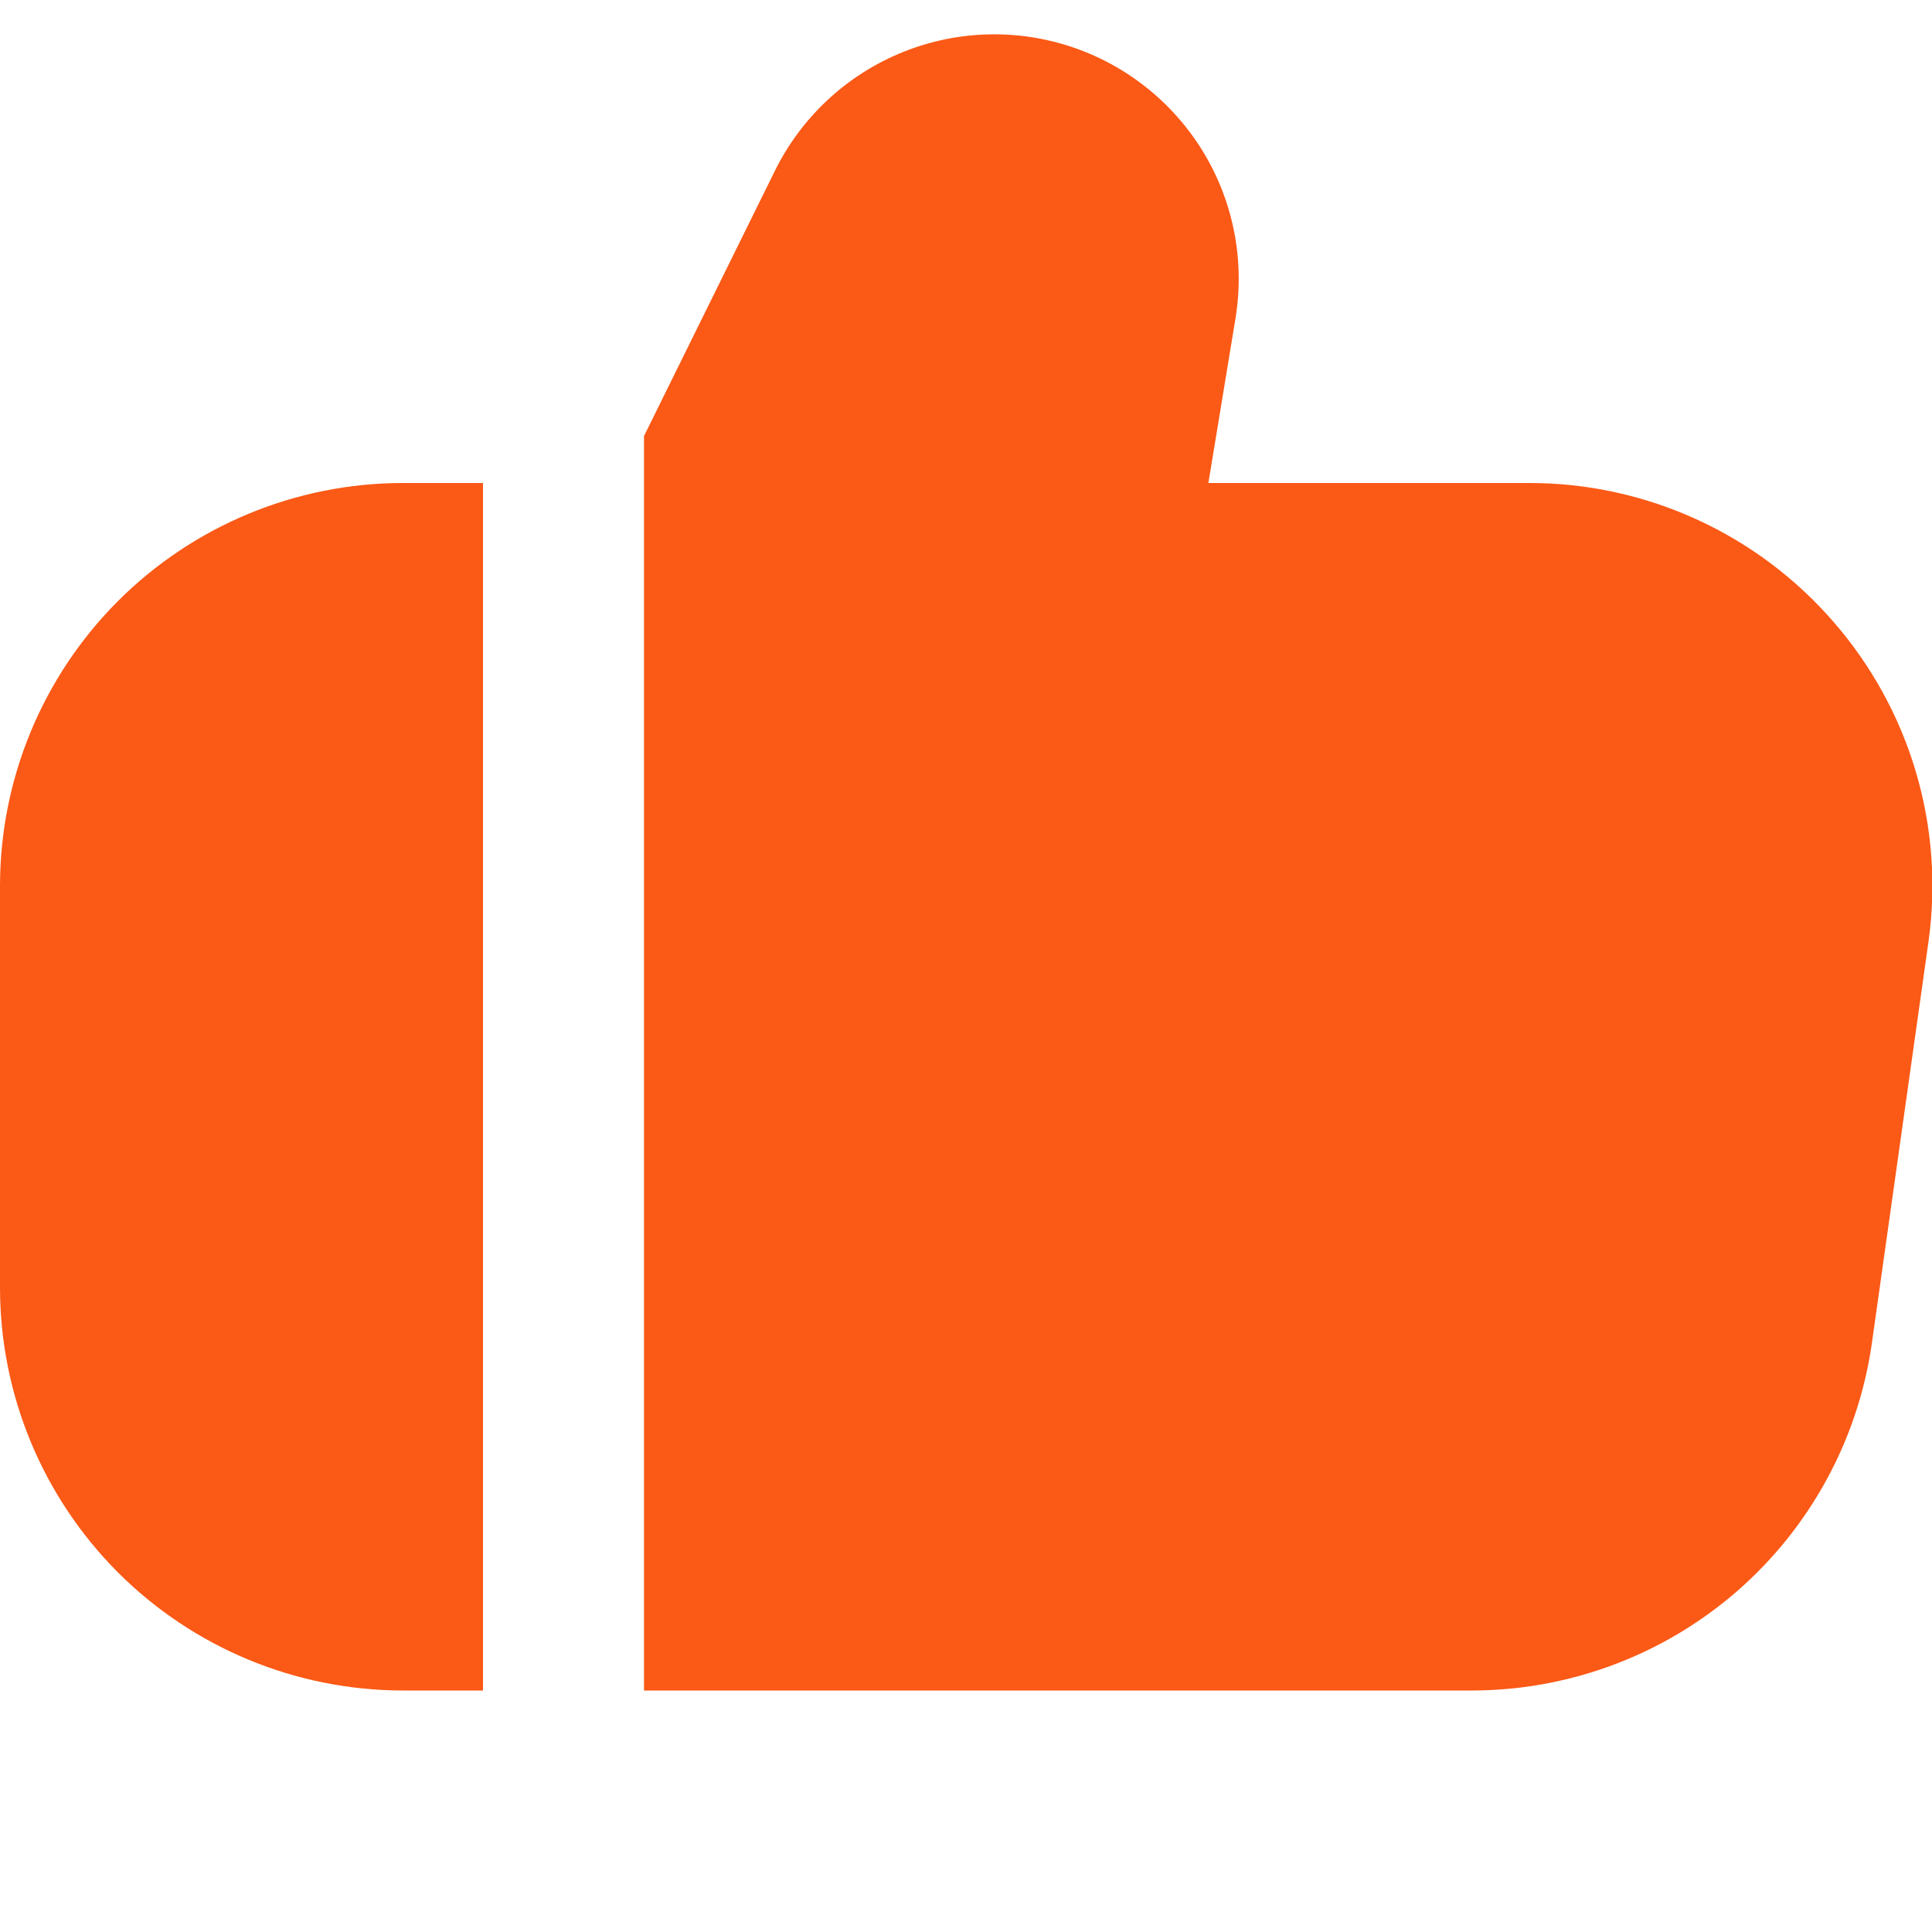
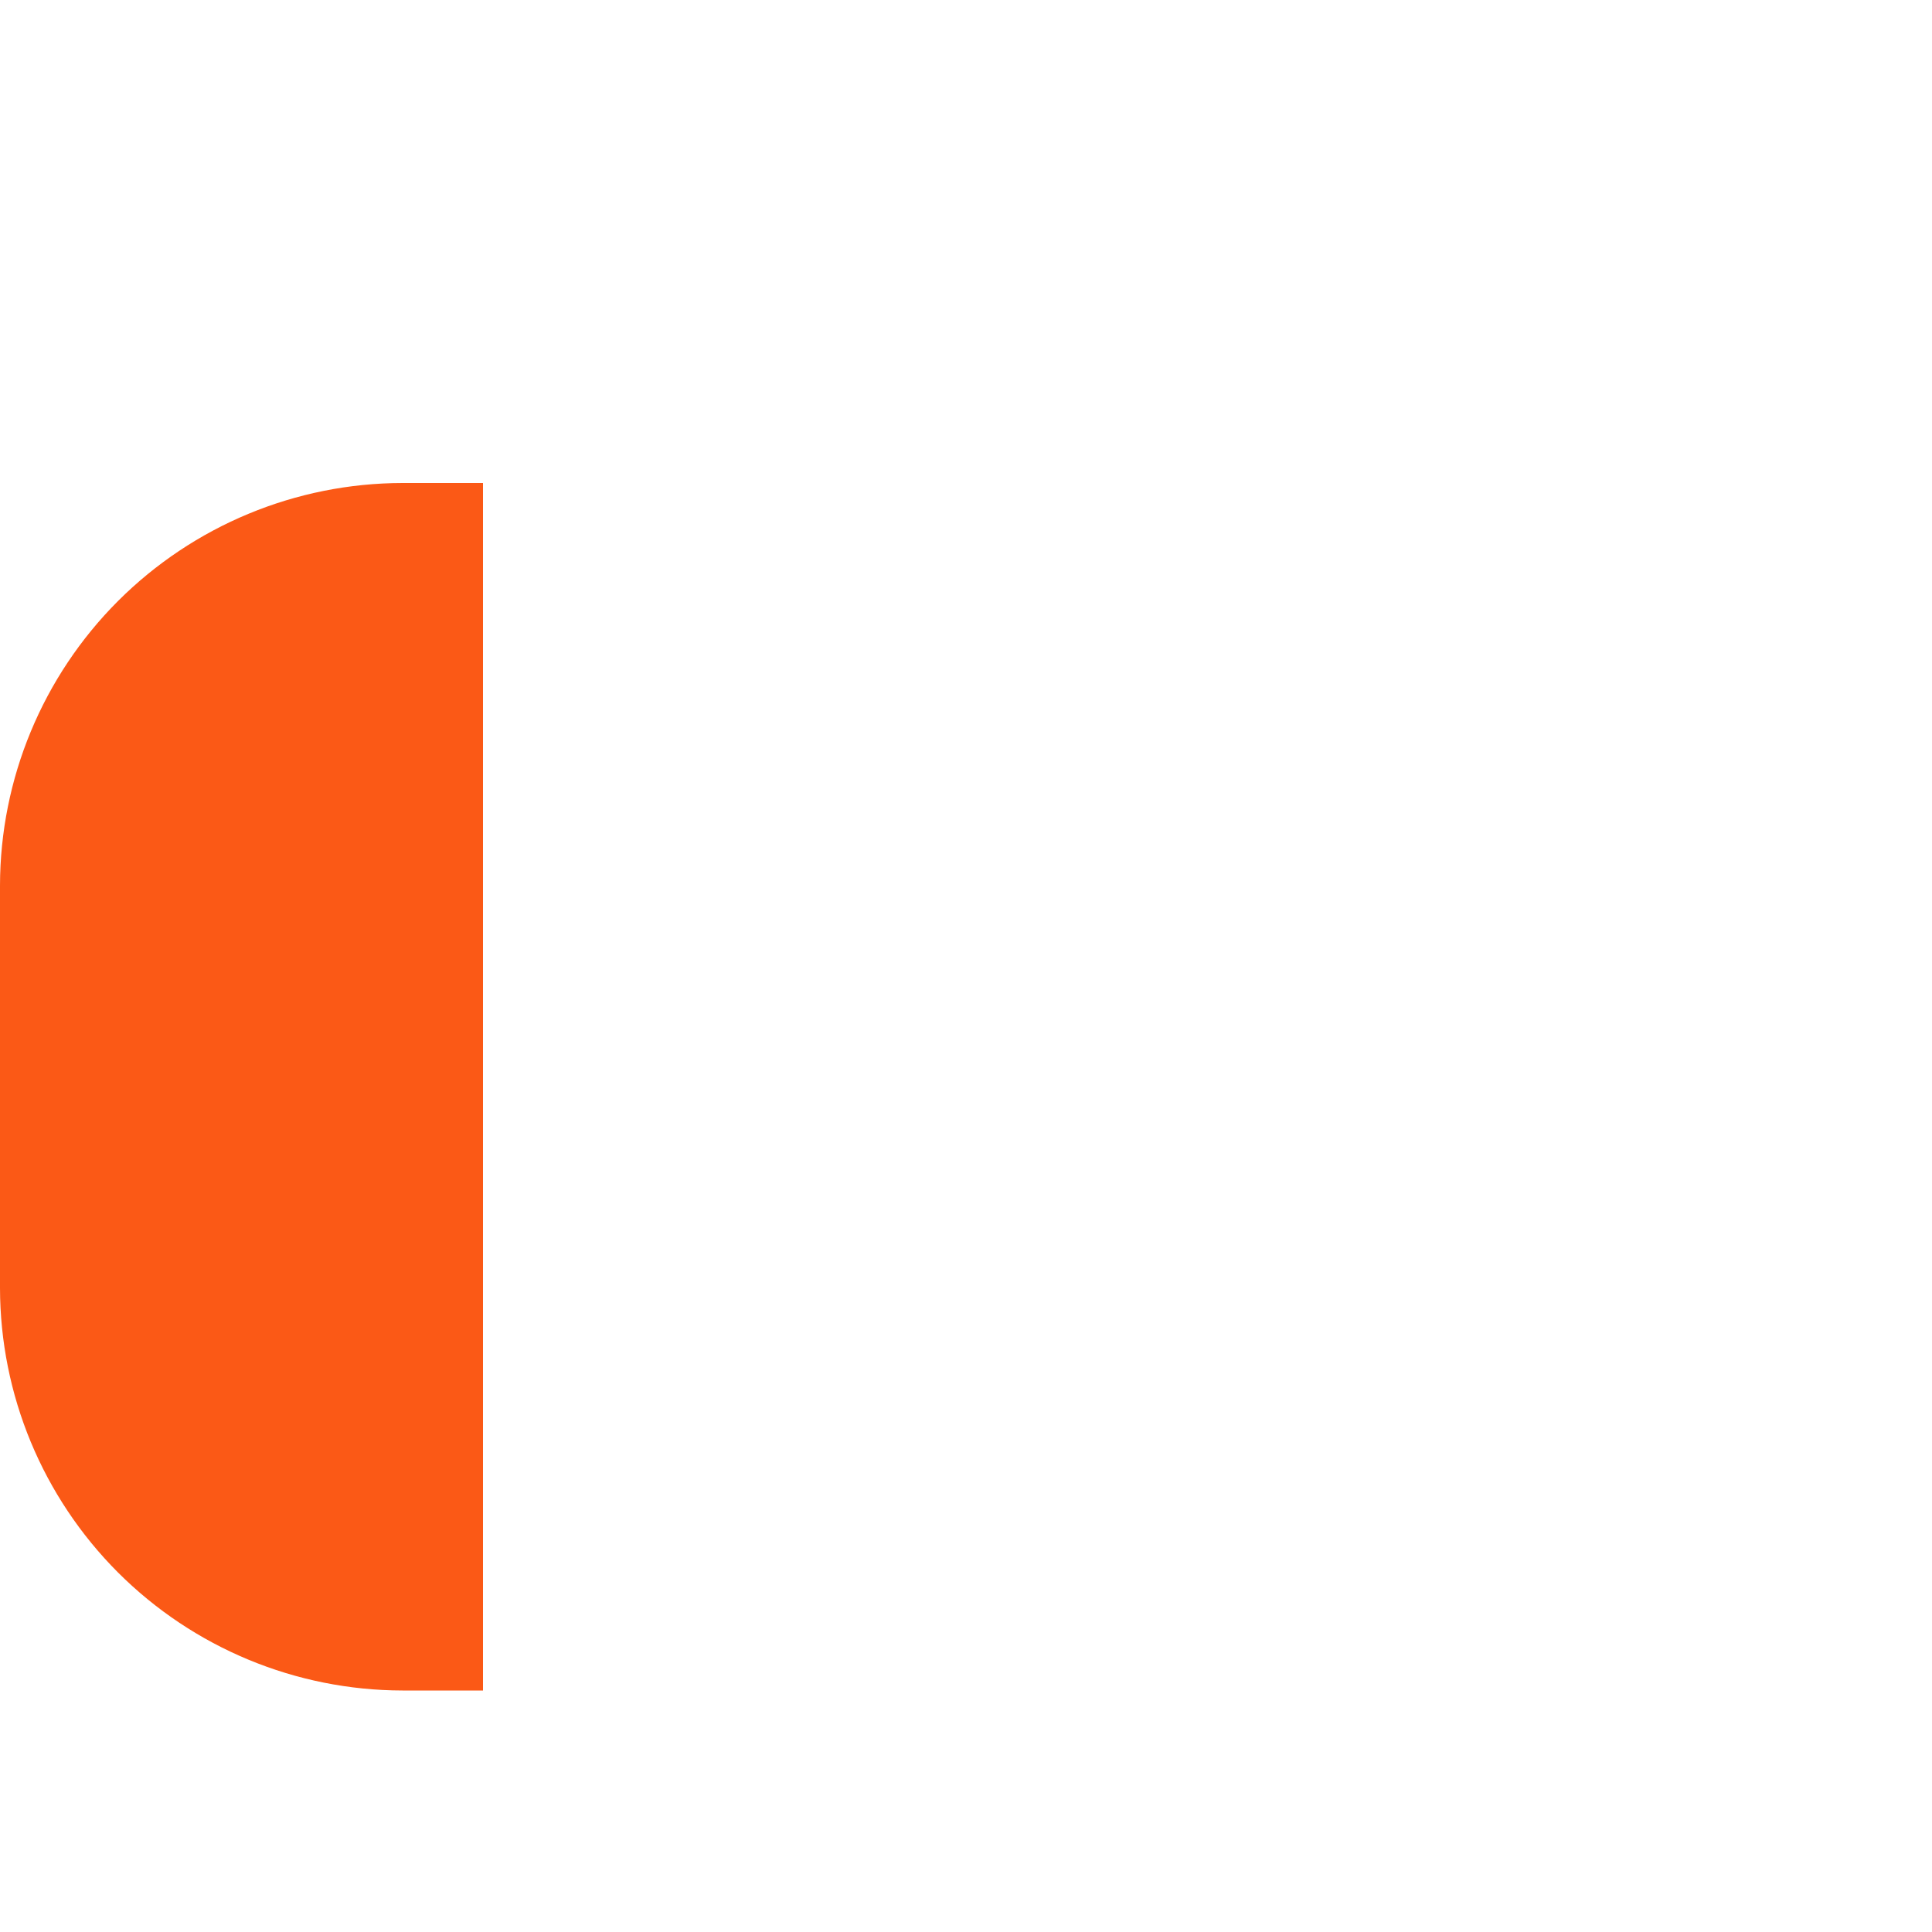
<svg xmlns="http://www.w3.org/2000/svg" width="24" height="24" viewBox="0 0 24 24" fill="none">
  <g clip-path="url(#clip0_406_1846)">
-     <path d="M22.773 7.721C22.304 7.181 21.725 6.748 21.074 6.451C20.423 6.154 19.716 6 19 6H15.011L15.347 3.959C15.466 3.241 15.323 2.503 14.943 1.881C14.563 1.26 13.973 0.795 13.279 0.572C12.586 0.349 11.835 0.383 11.165 0.668C10.494 0.953 9.948 1.469 9.626 2.122L8 5.417V21H18.3C19.504 20.995 20.665 20.559 21.574 19.77C22.483 18.98 23.078 17.891 23.251 16.7L23.956 11.7C24.056 10.991 24.002 10.269 23.798 9.582C23.594 8.896 23.244 8.261 22.773 7.721Z" fill="#FB5916" />
-     <path d="M0 11V16C0.002 17.326 0.529 18.596 1.466 19.534C2.404 20.471 3.674 20.998 5 21H6V6H5C3.674 6.002 2.404 6.529 1.466 7.466C0.529 8.404 0.002 9.674 0 11H0Z" fill="#FB5916" />
+     <path d="M0 11V16C0.002 17.326 0.529 18.596 1.466 19.534C2.404 20.471 3.674 20.998 5 21H6V6H5C3.674 6.002 2.404 6.529 1.466 7.466C0.529 8.404 0.002 9.674 0 11Z" fill="#FB5916" />
  </g>
  <defs>
    <clipPath id="clip0_406_1846">
      <rect width="24" height="24" fill="white" />
    </clipPath>
  </defs>
</svg>